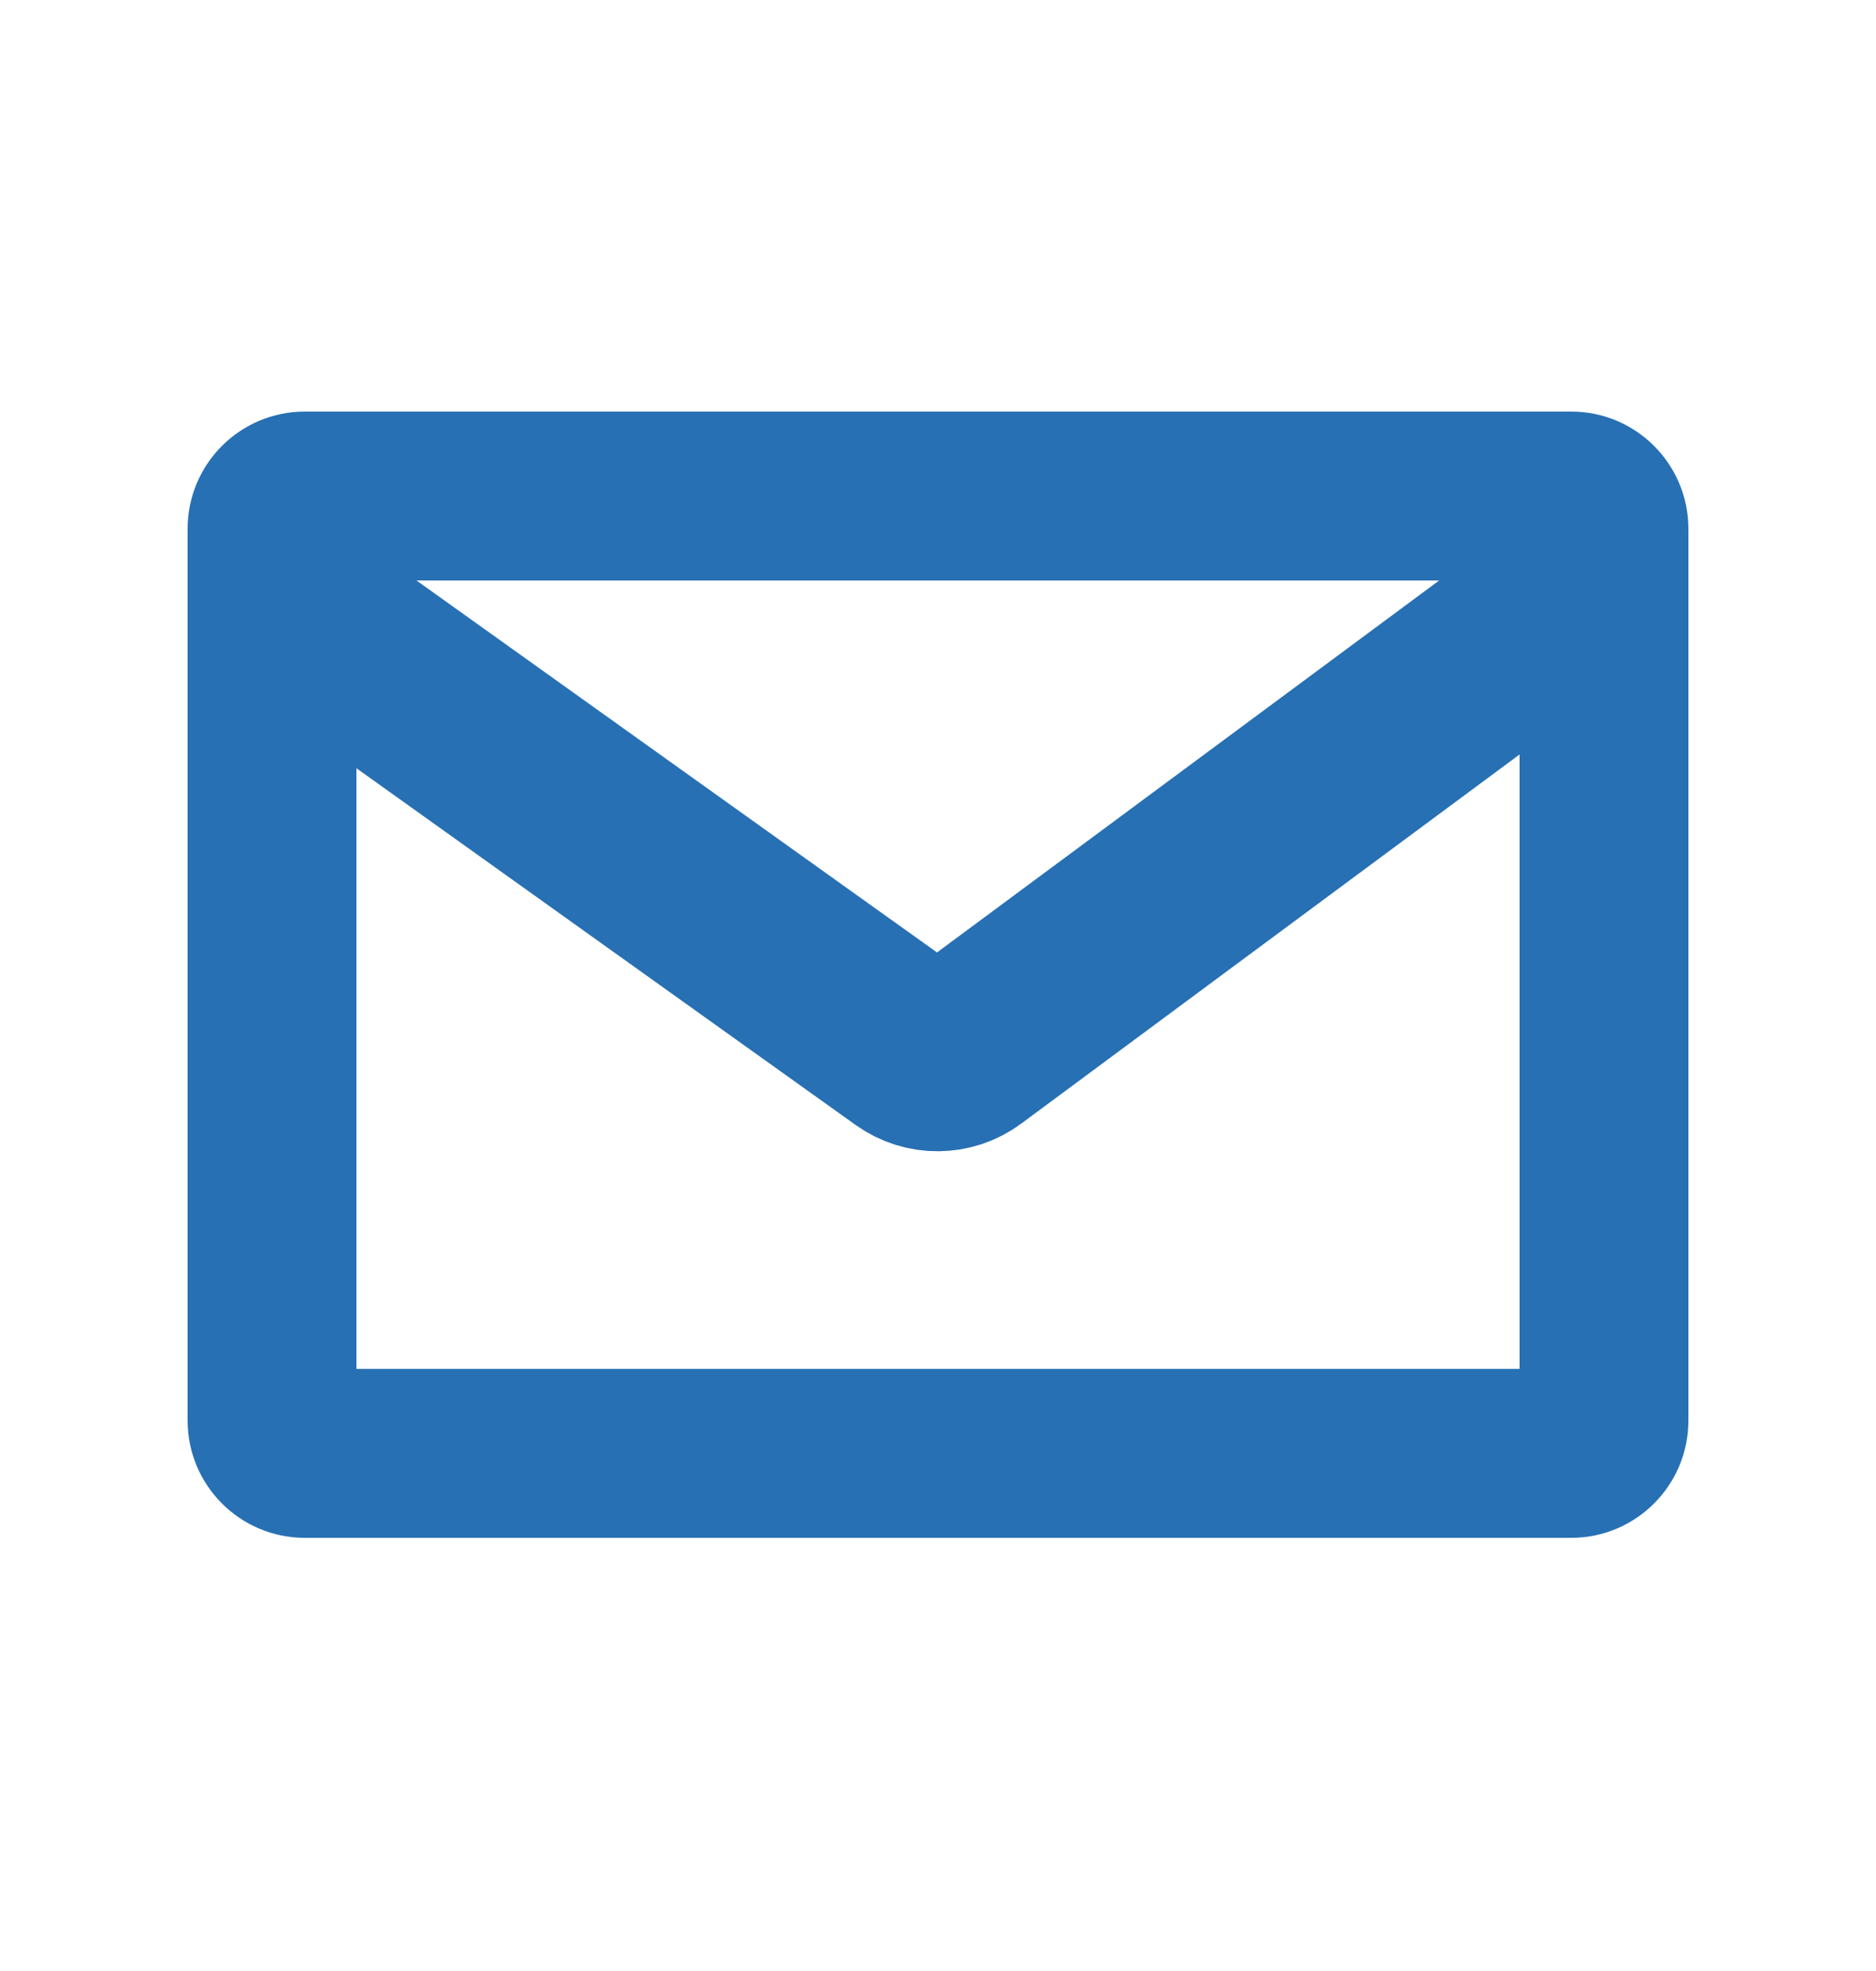
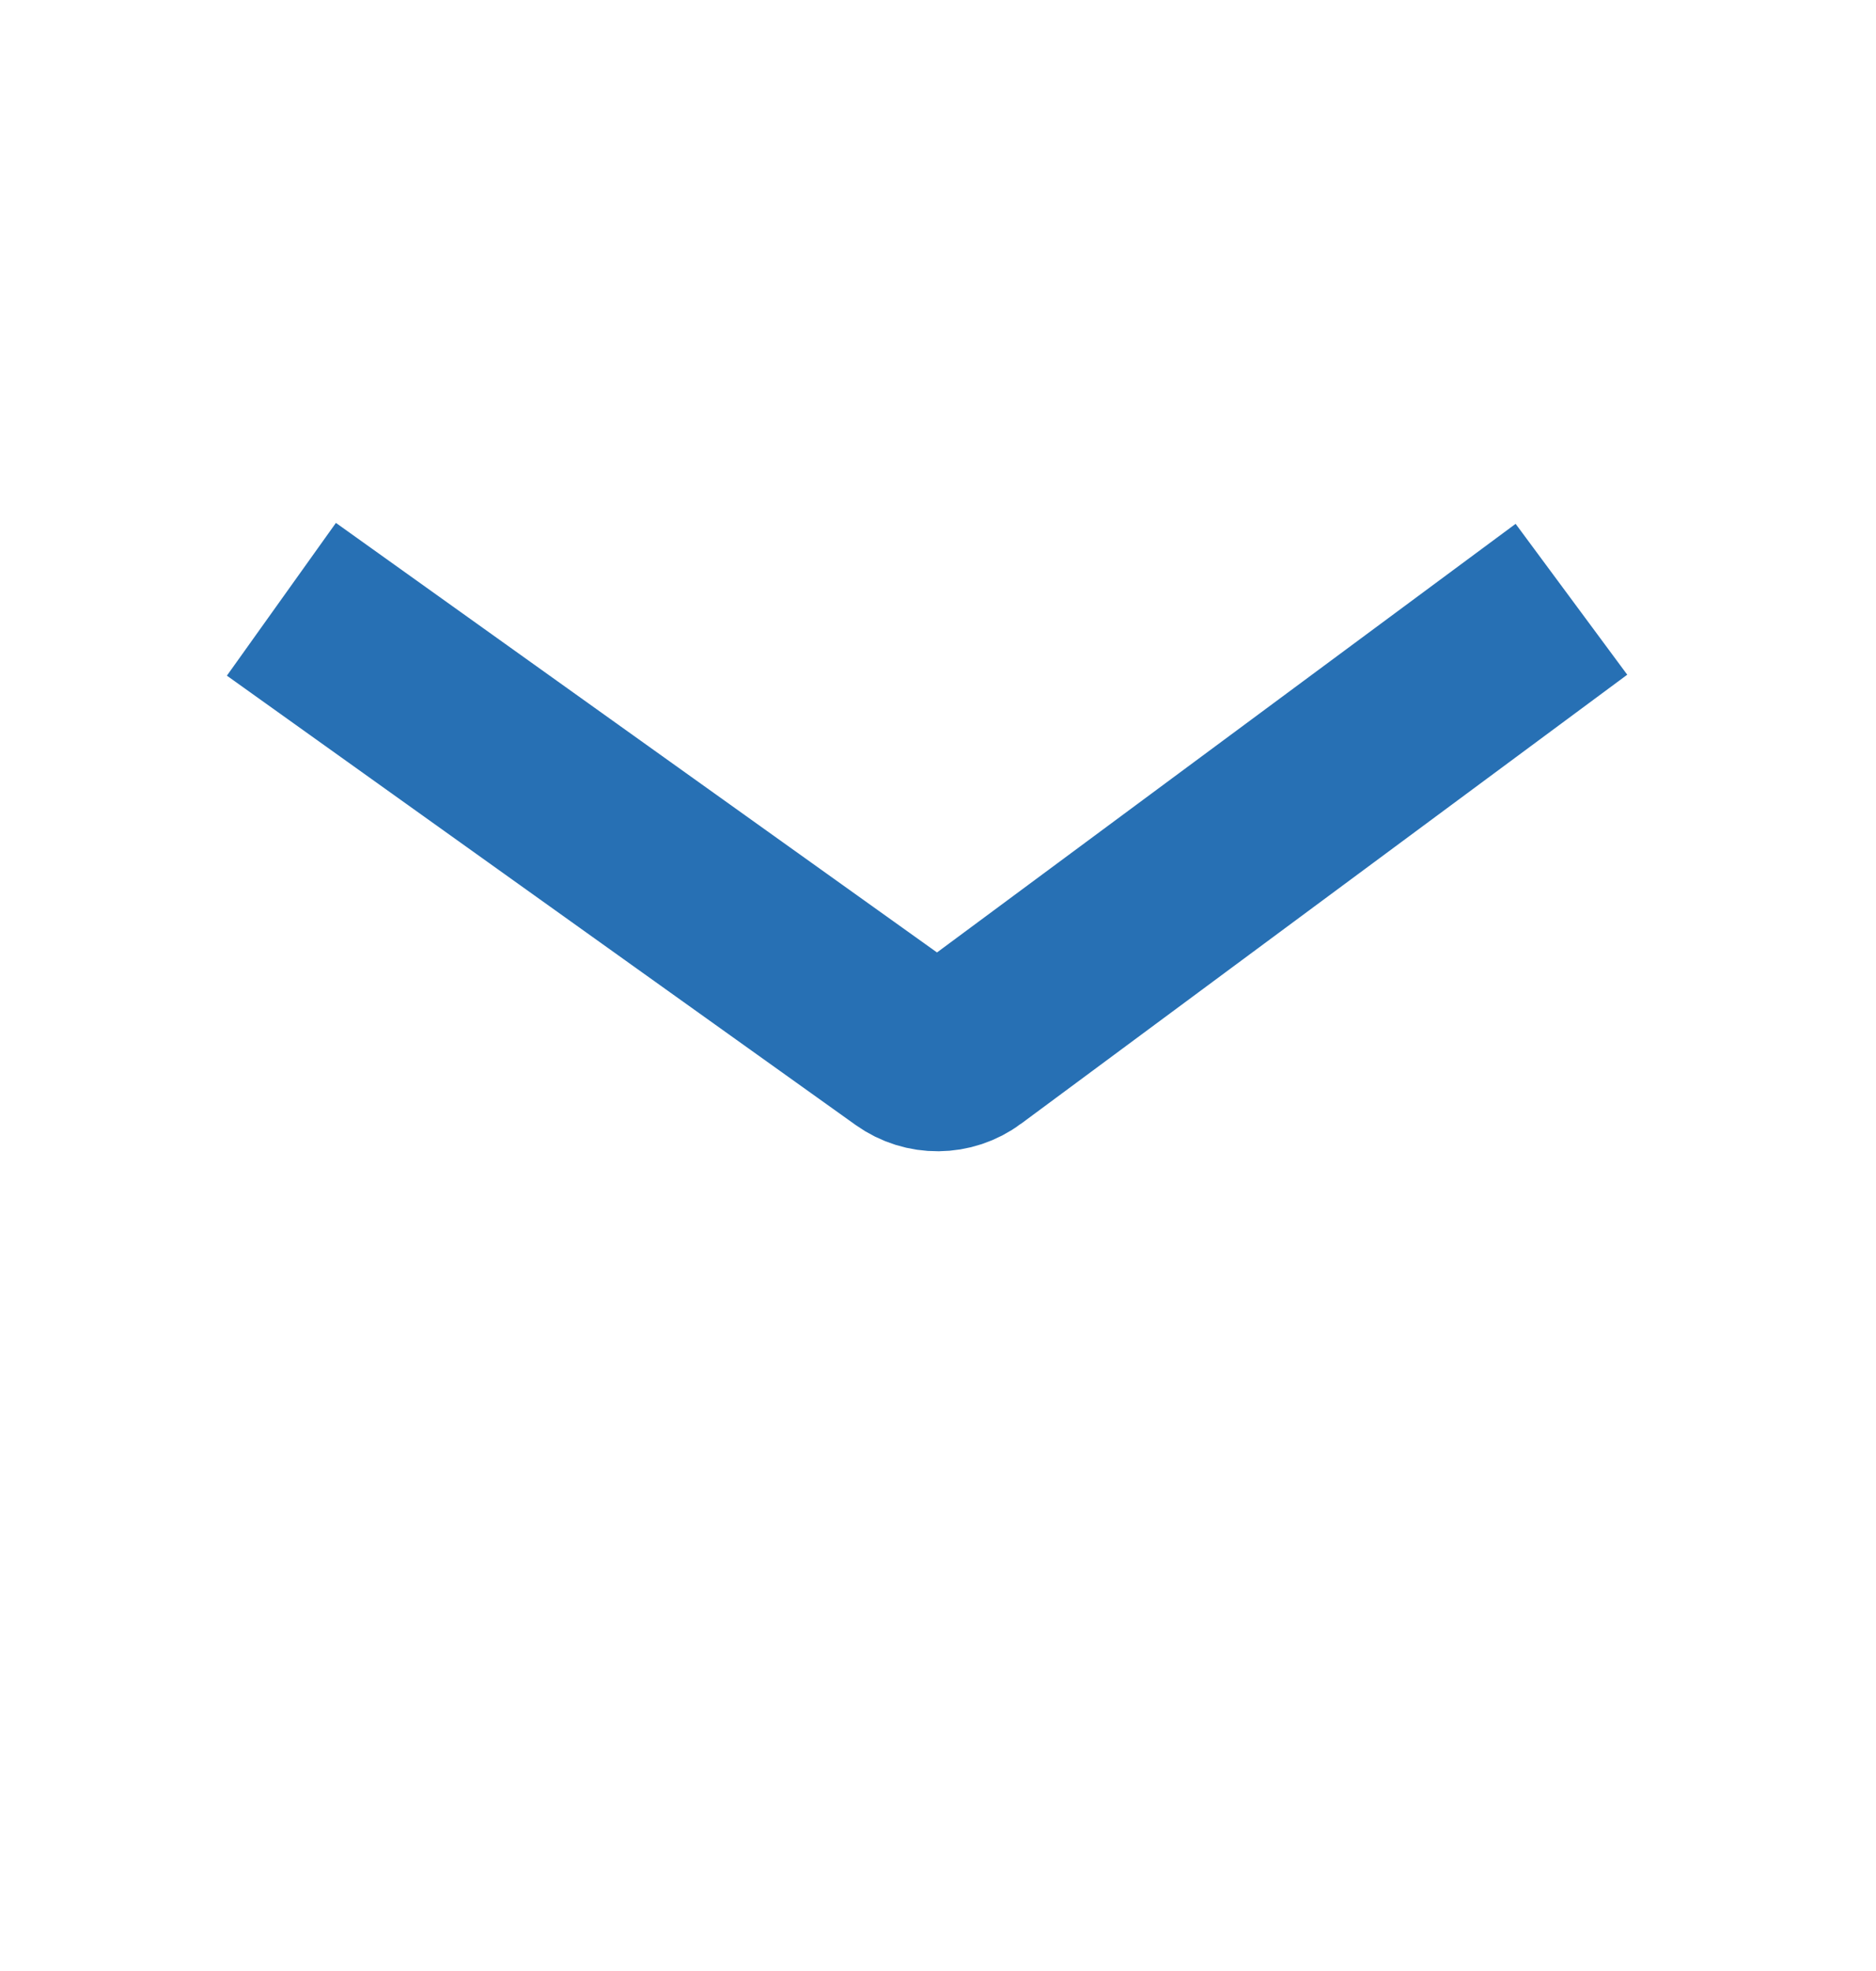
<svg xmlns="http://www.w3.org/2000/svg" width="20" height="21" viewBox="0 0 20 21" fill="none">
-   <path fill-rule="evenodd" clip-rule="evenodd" d="M3.8 6.185V14.585H16.2V6.185H3.8ZM3.25 4.385C2.56 4.385 2 4.944 2 5.635V15.135C2 15.825 2.56 16.385 3.25 16.385H16.75C17.44 16.385 18 15.825 18 15.135V5.635C18 4.944 17.44 4.385 16.75 4.385H3.25Z" fill="#2770B4" />
  <path d="M3 6.385L9.704 11.173C9.881 11.299 10.118 11.297 10.292 11.168L16.753 6.385" stroke="#2770B4" stroke-width="2" />
</svg>